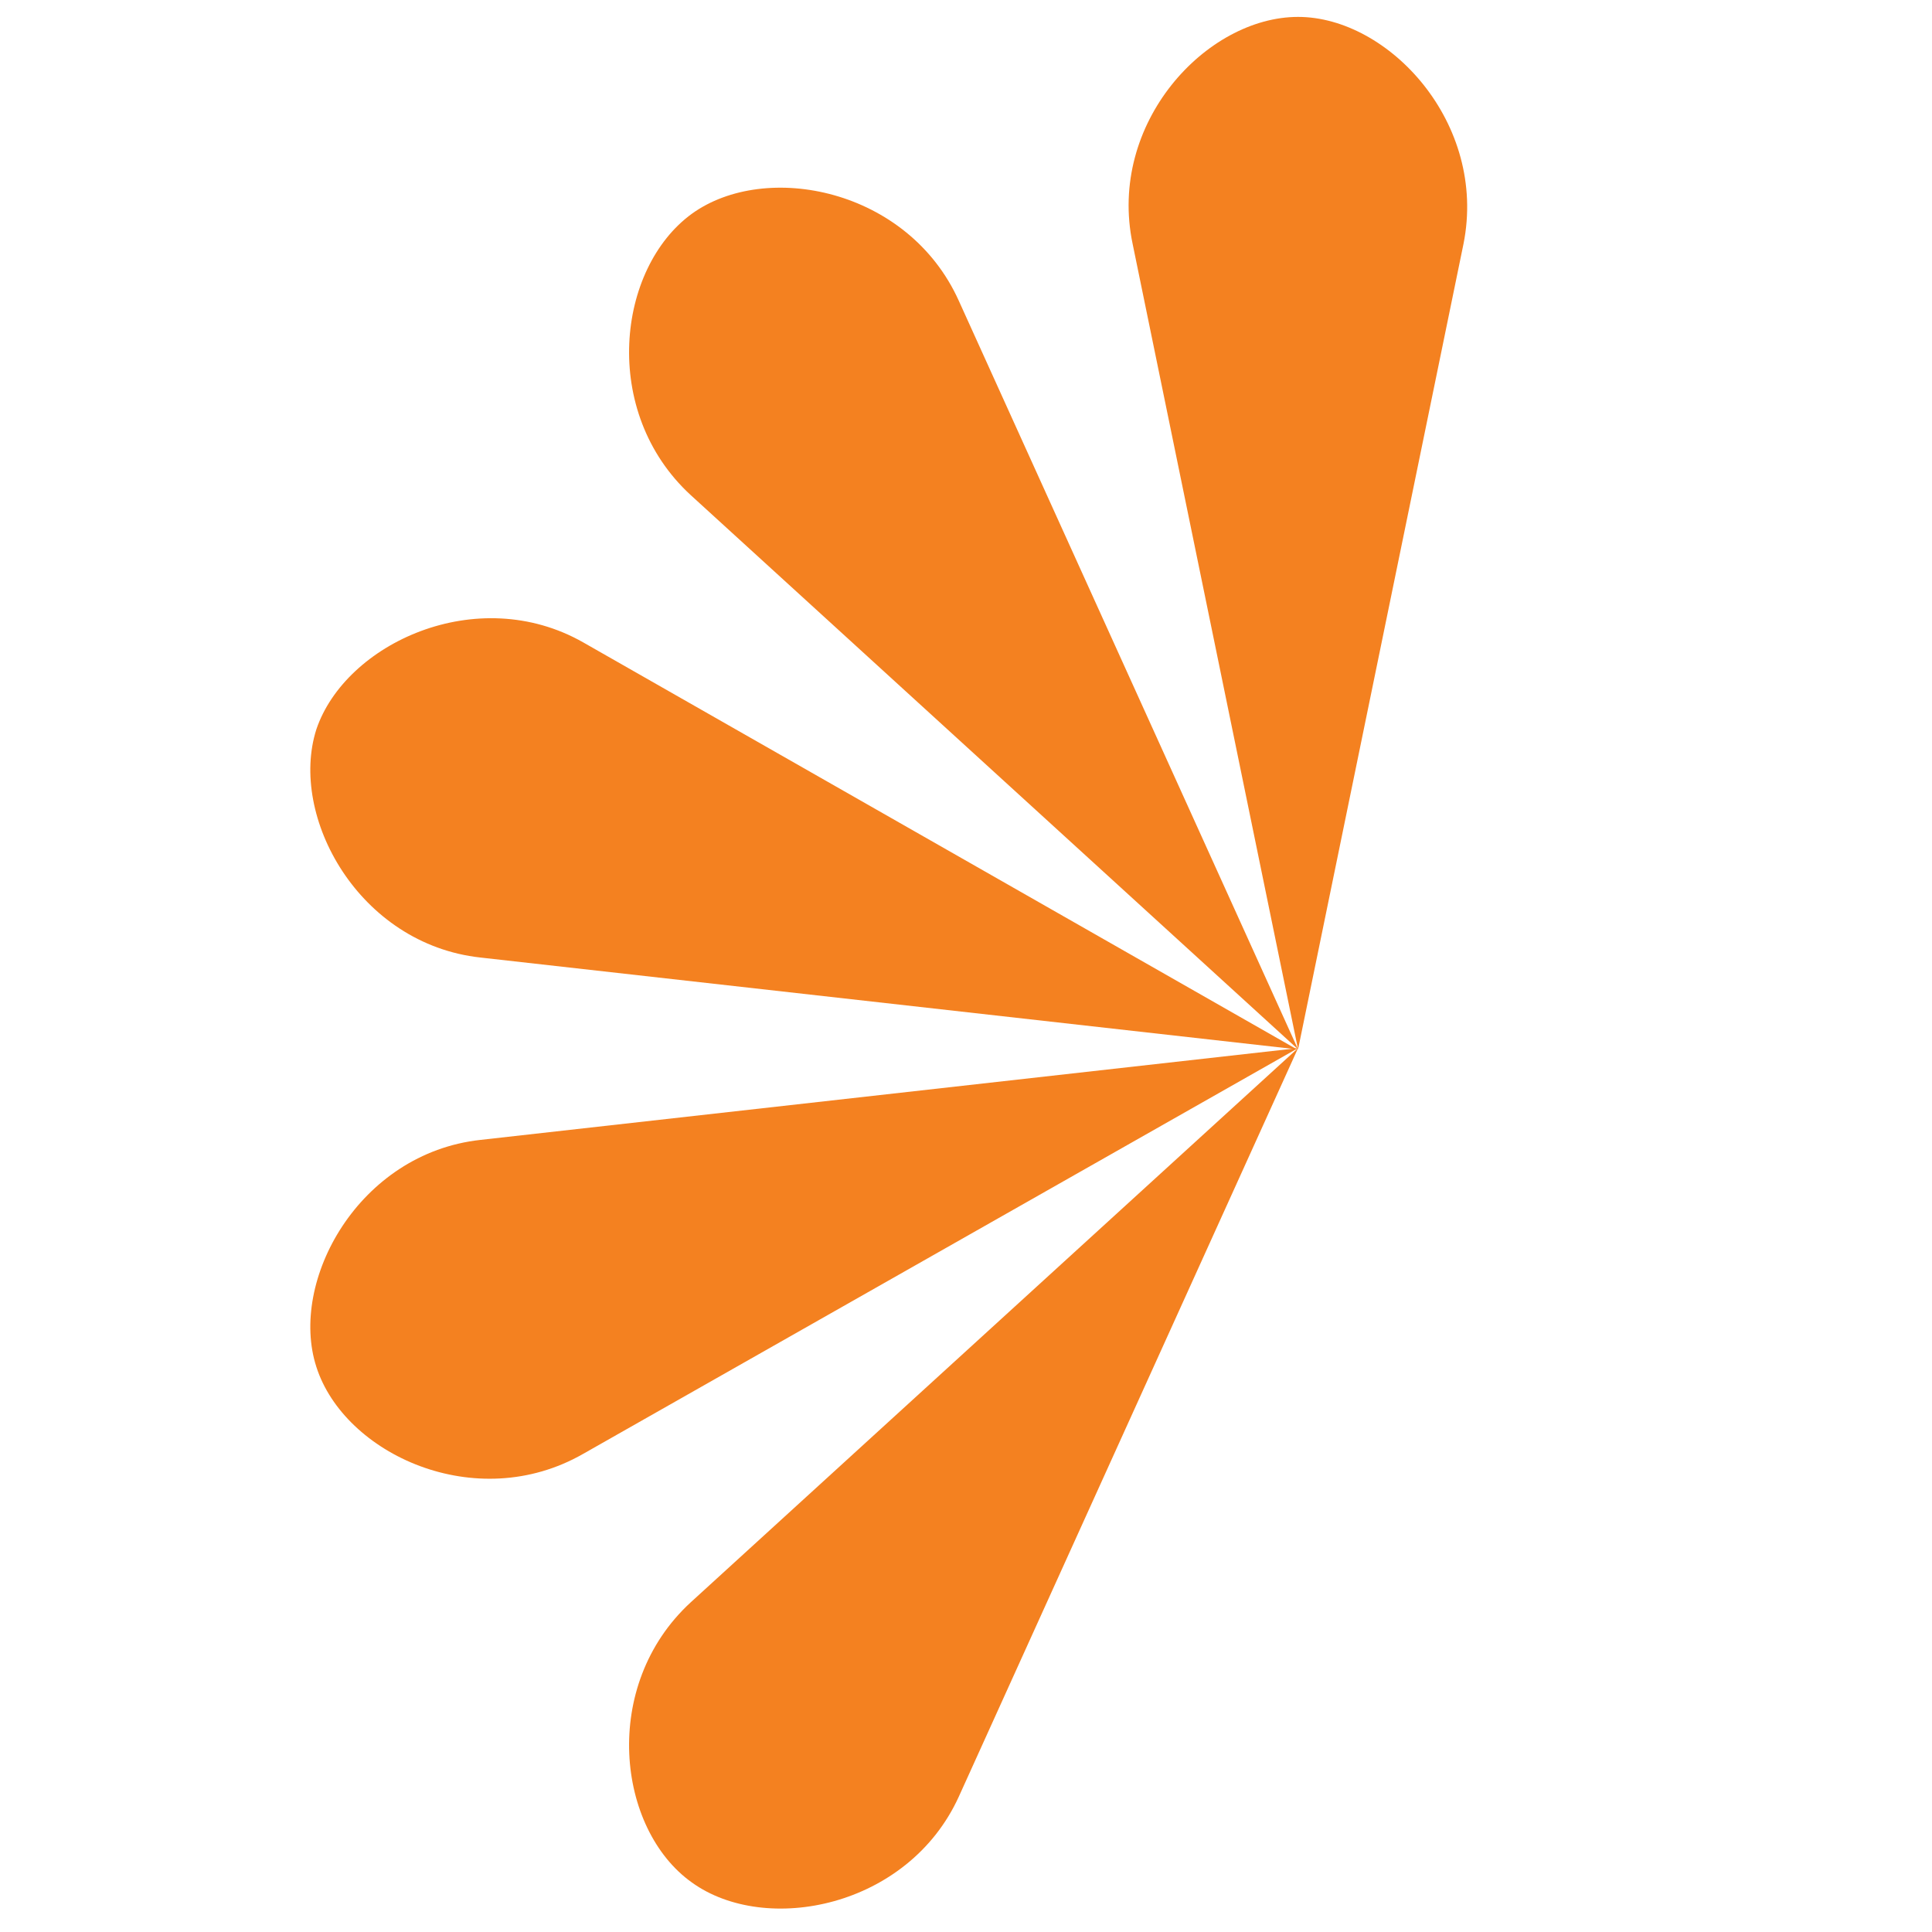
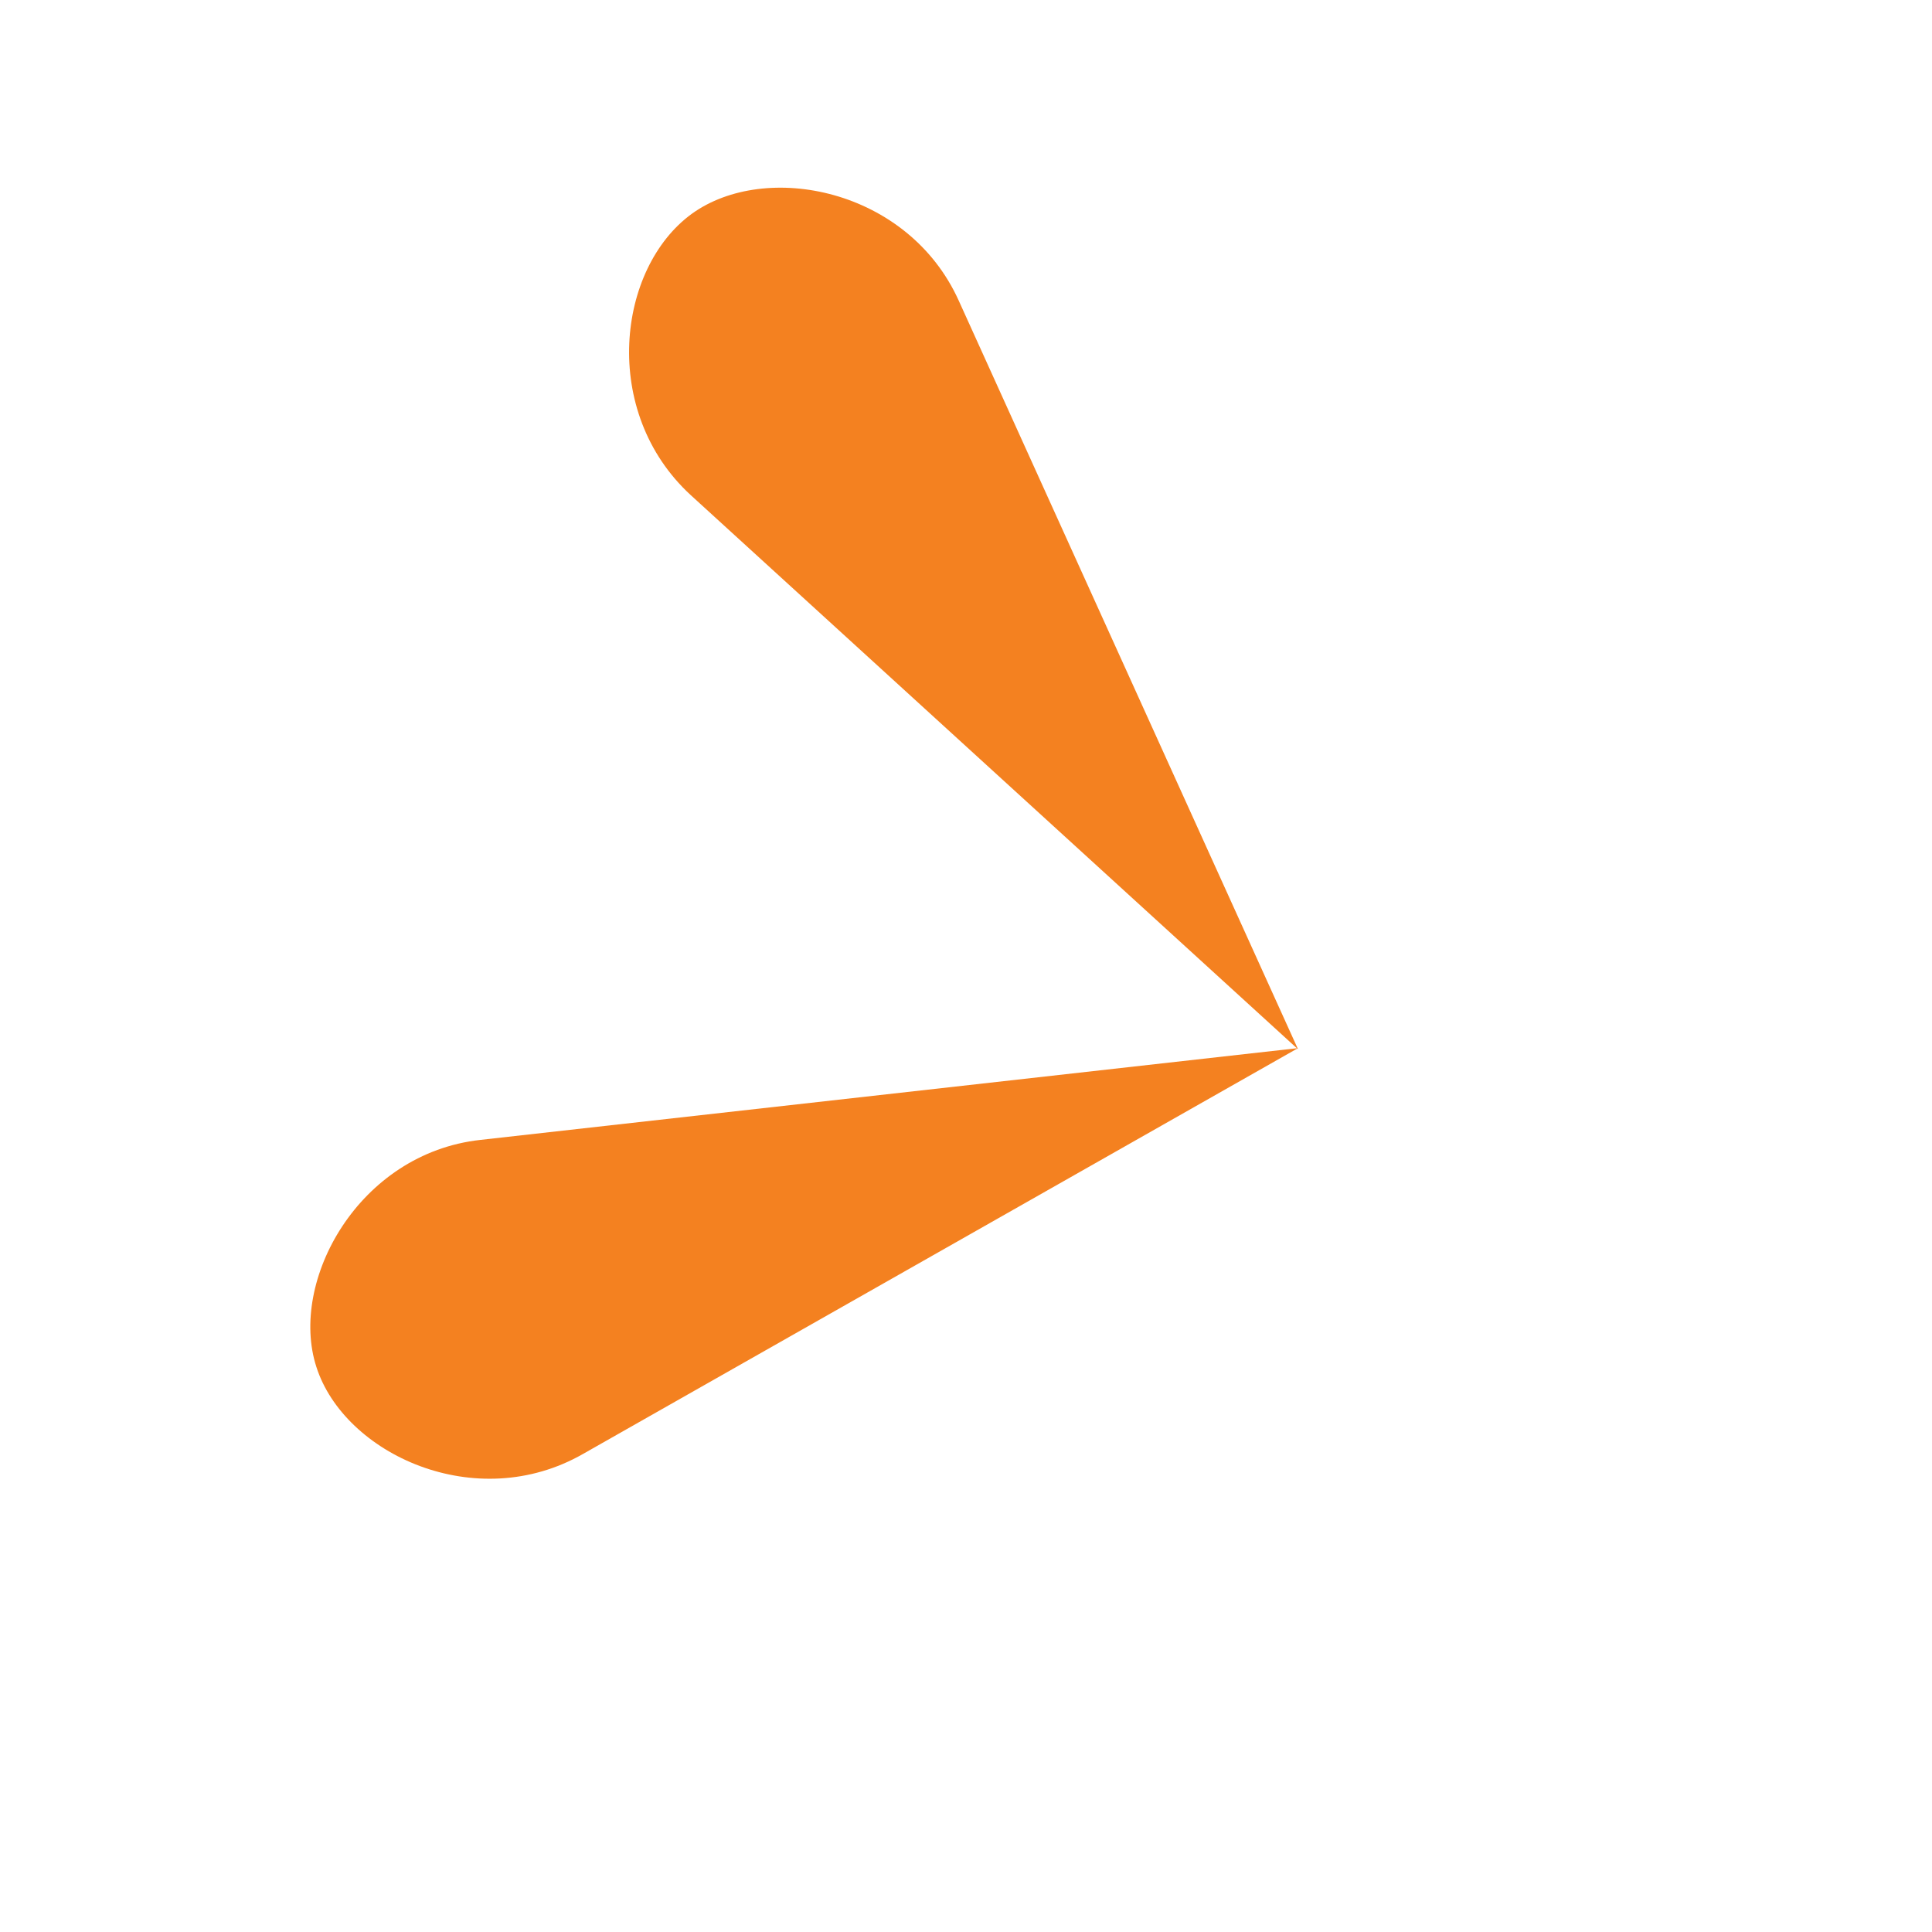
<svg xmlns="http://www.w3.org/2000/svg" version="1.1" id="Vrstva_1" x="0px" y="0px" viewBox="0 0 16 16" style="enable-background:new 0 0 16 16;" xml:space="preserve">
  <style type="text/css">
	.st0{fill-rule:evenodd;clip-rule:evenodd;fill:#F48120;}
</style>
  <g>
    <g>
-       <path class="st0" d="M10.75,0.14c-0.76,0-1.58,0.88-1.37,1.88l1.37,6.67l1.37-6.67C12.32,1.02,11.5,0.14,10.75,0.14L10.75,0.14z" />
+       </g>
+     <g>
+       <path class="st0" d="M5.73,1.77C5.11,2.22,4.97,3.41,5.72,4.1l5.03,4.59l-2.81-6.2C7.52,1.56,6.34,1.33,5.73,1.77z" />
    </g>
    <g>
-       <path class="st0" d="M5.73,1.77C5.11,2.22,4.97,3.41,5.72,4.1l5.03,4.59l-2.81-6.2C7.52,1.56,6.34,1.33,5.73,1.77L5.73,1.77z" />
-     </g>
-     <g>
-       <path class="st0" d="M2.62,6.04C2.39,6.76,2.97,7.82,3.98,7.93l6.76,0.76L4.83,5.32C3.95,4.82,2.86,5.33,2.62,6.04L2.62,6.04z" />
-     </g>
+       </g>
    <g>
      <path class="st0" d="M2.62,11.32c0.23,0.72,1.32,1.23,2.21,0.72l5.92-3.36L3.98,9.44C2.97,9.55,2.39,10.61,2.62,11.32L2.62,11.32z    " />
    </g>
    <g>
-       <path class="st0" d="M5.73,15.59c0.61,0.44,1.79,0.21,2.21-0.71l2.81-6.2l-5.03,4.59C4.97,13.96,5.11,15.15,5.73,15.59L5.73,15.59    z" />
-     </g>
+       </g>
  </g>
</svg>